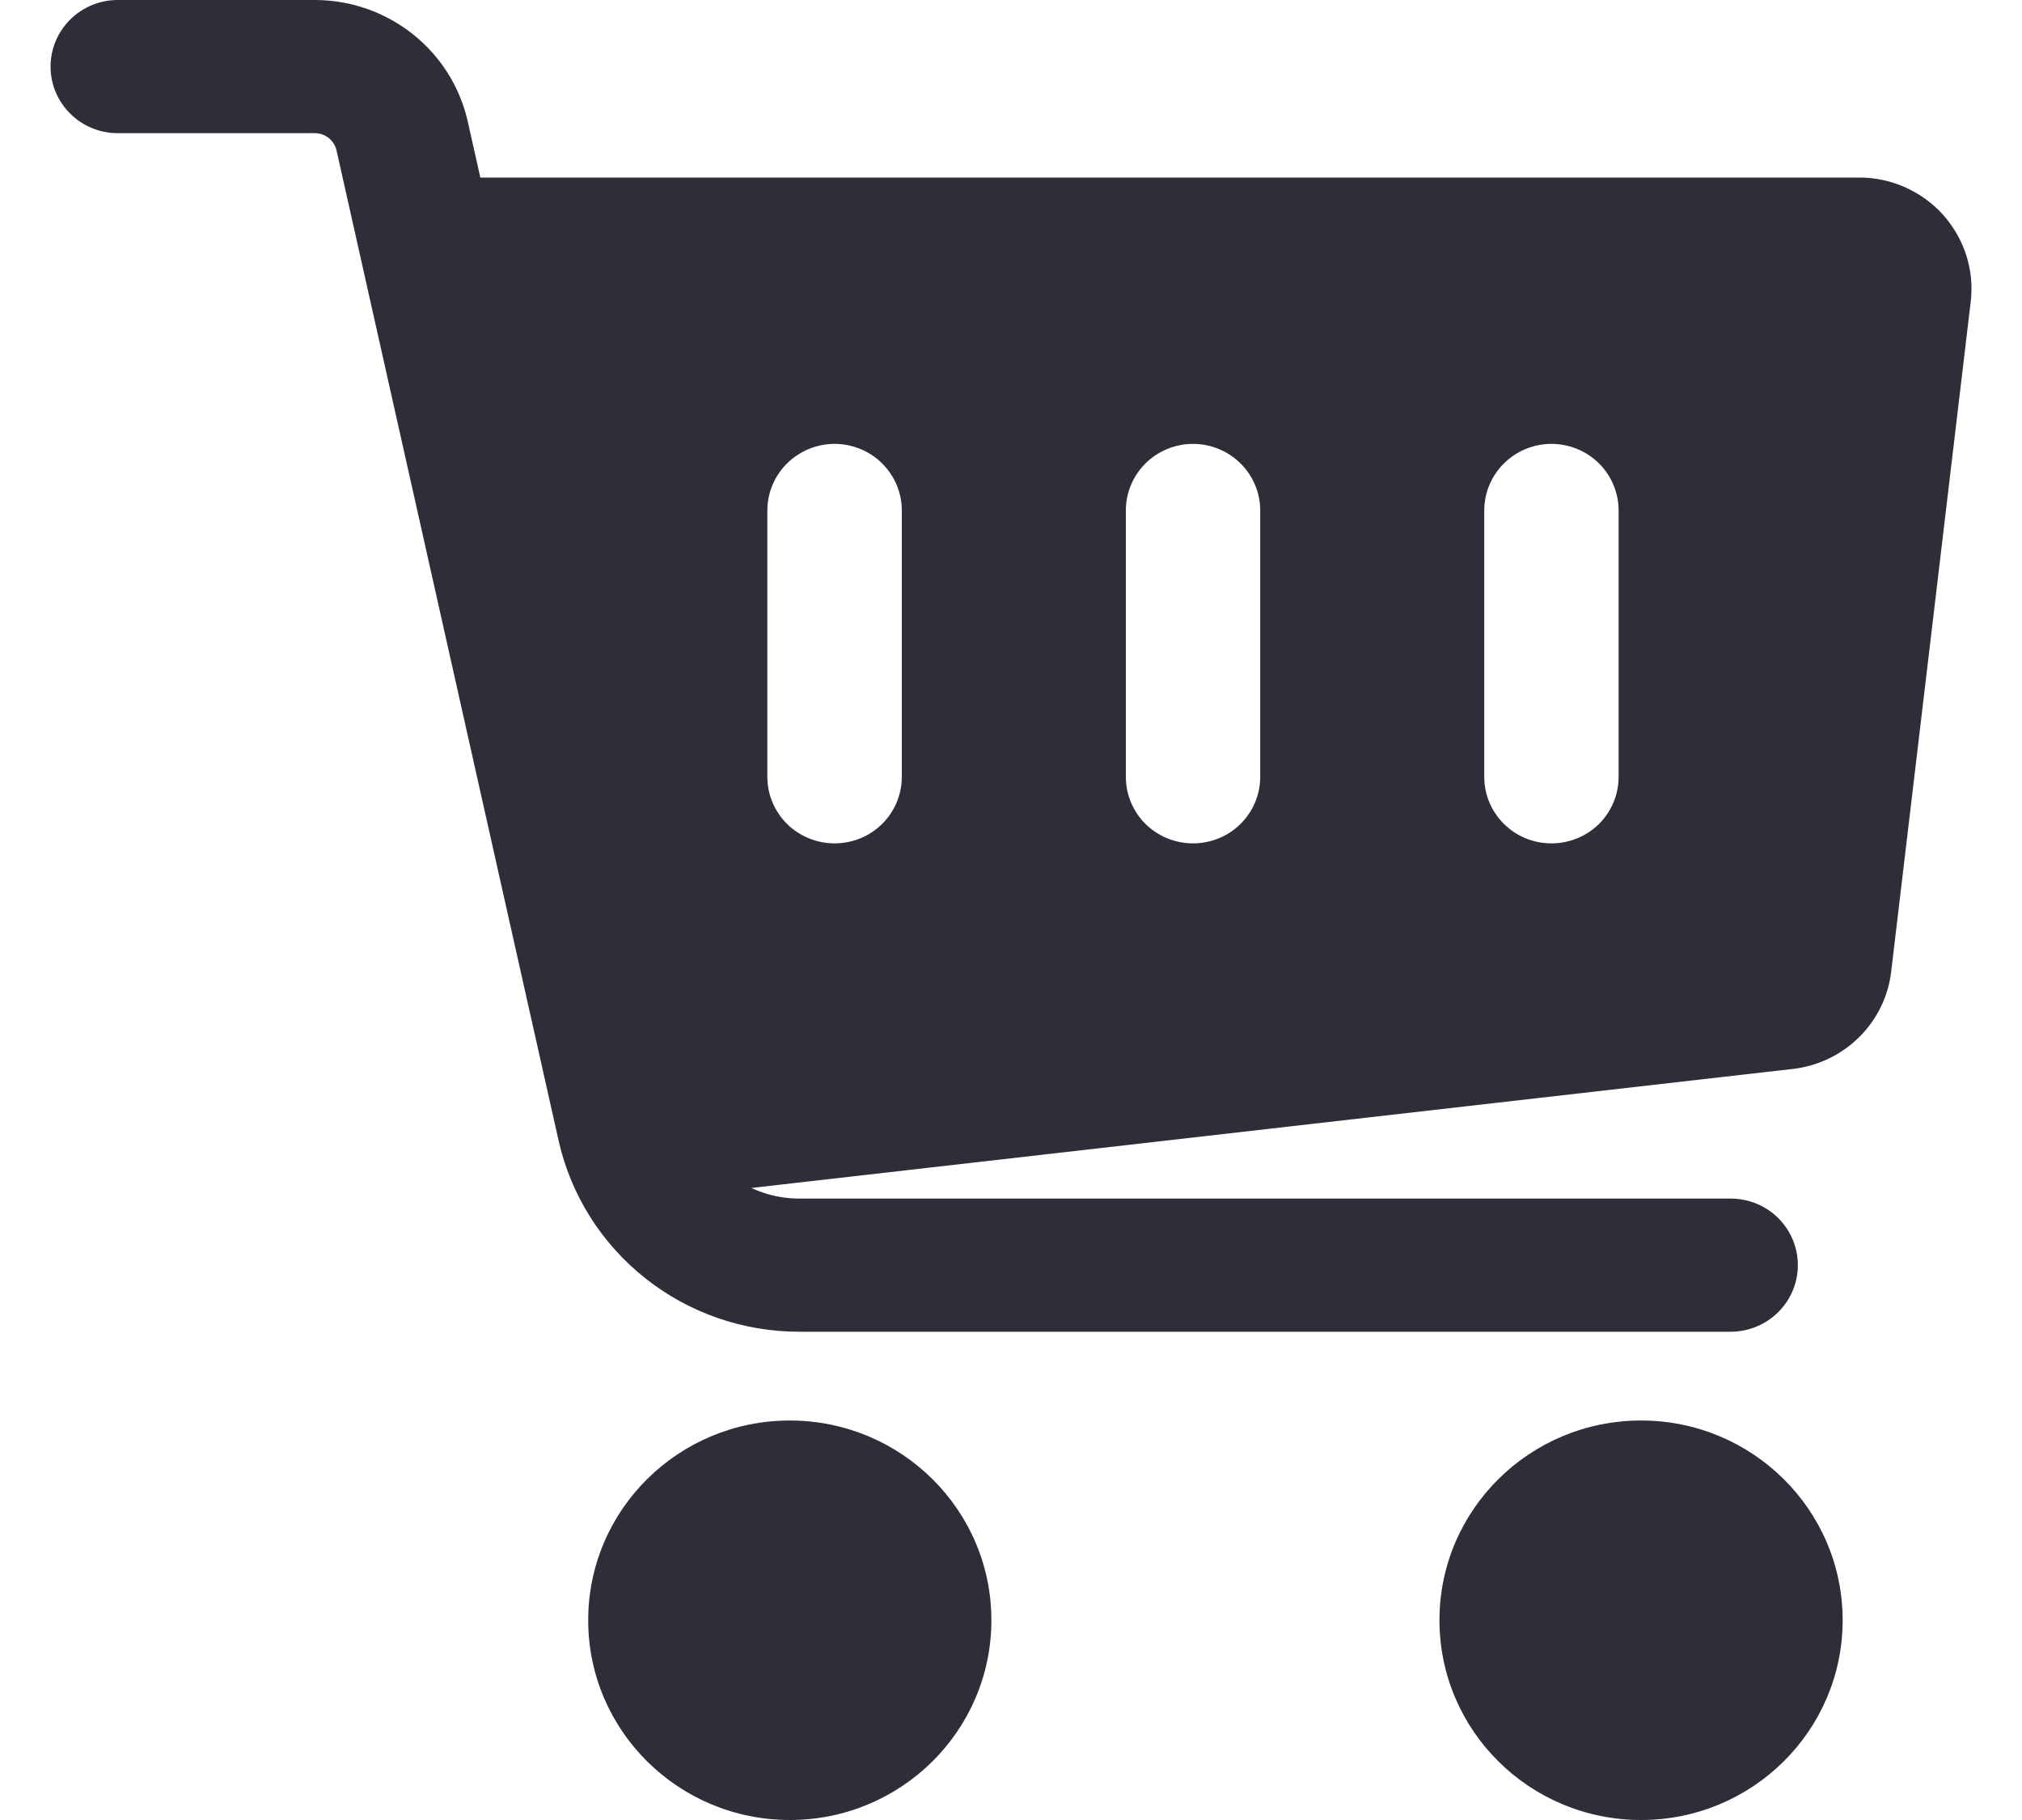
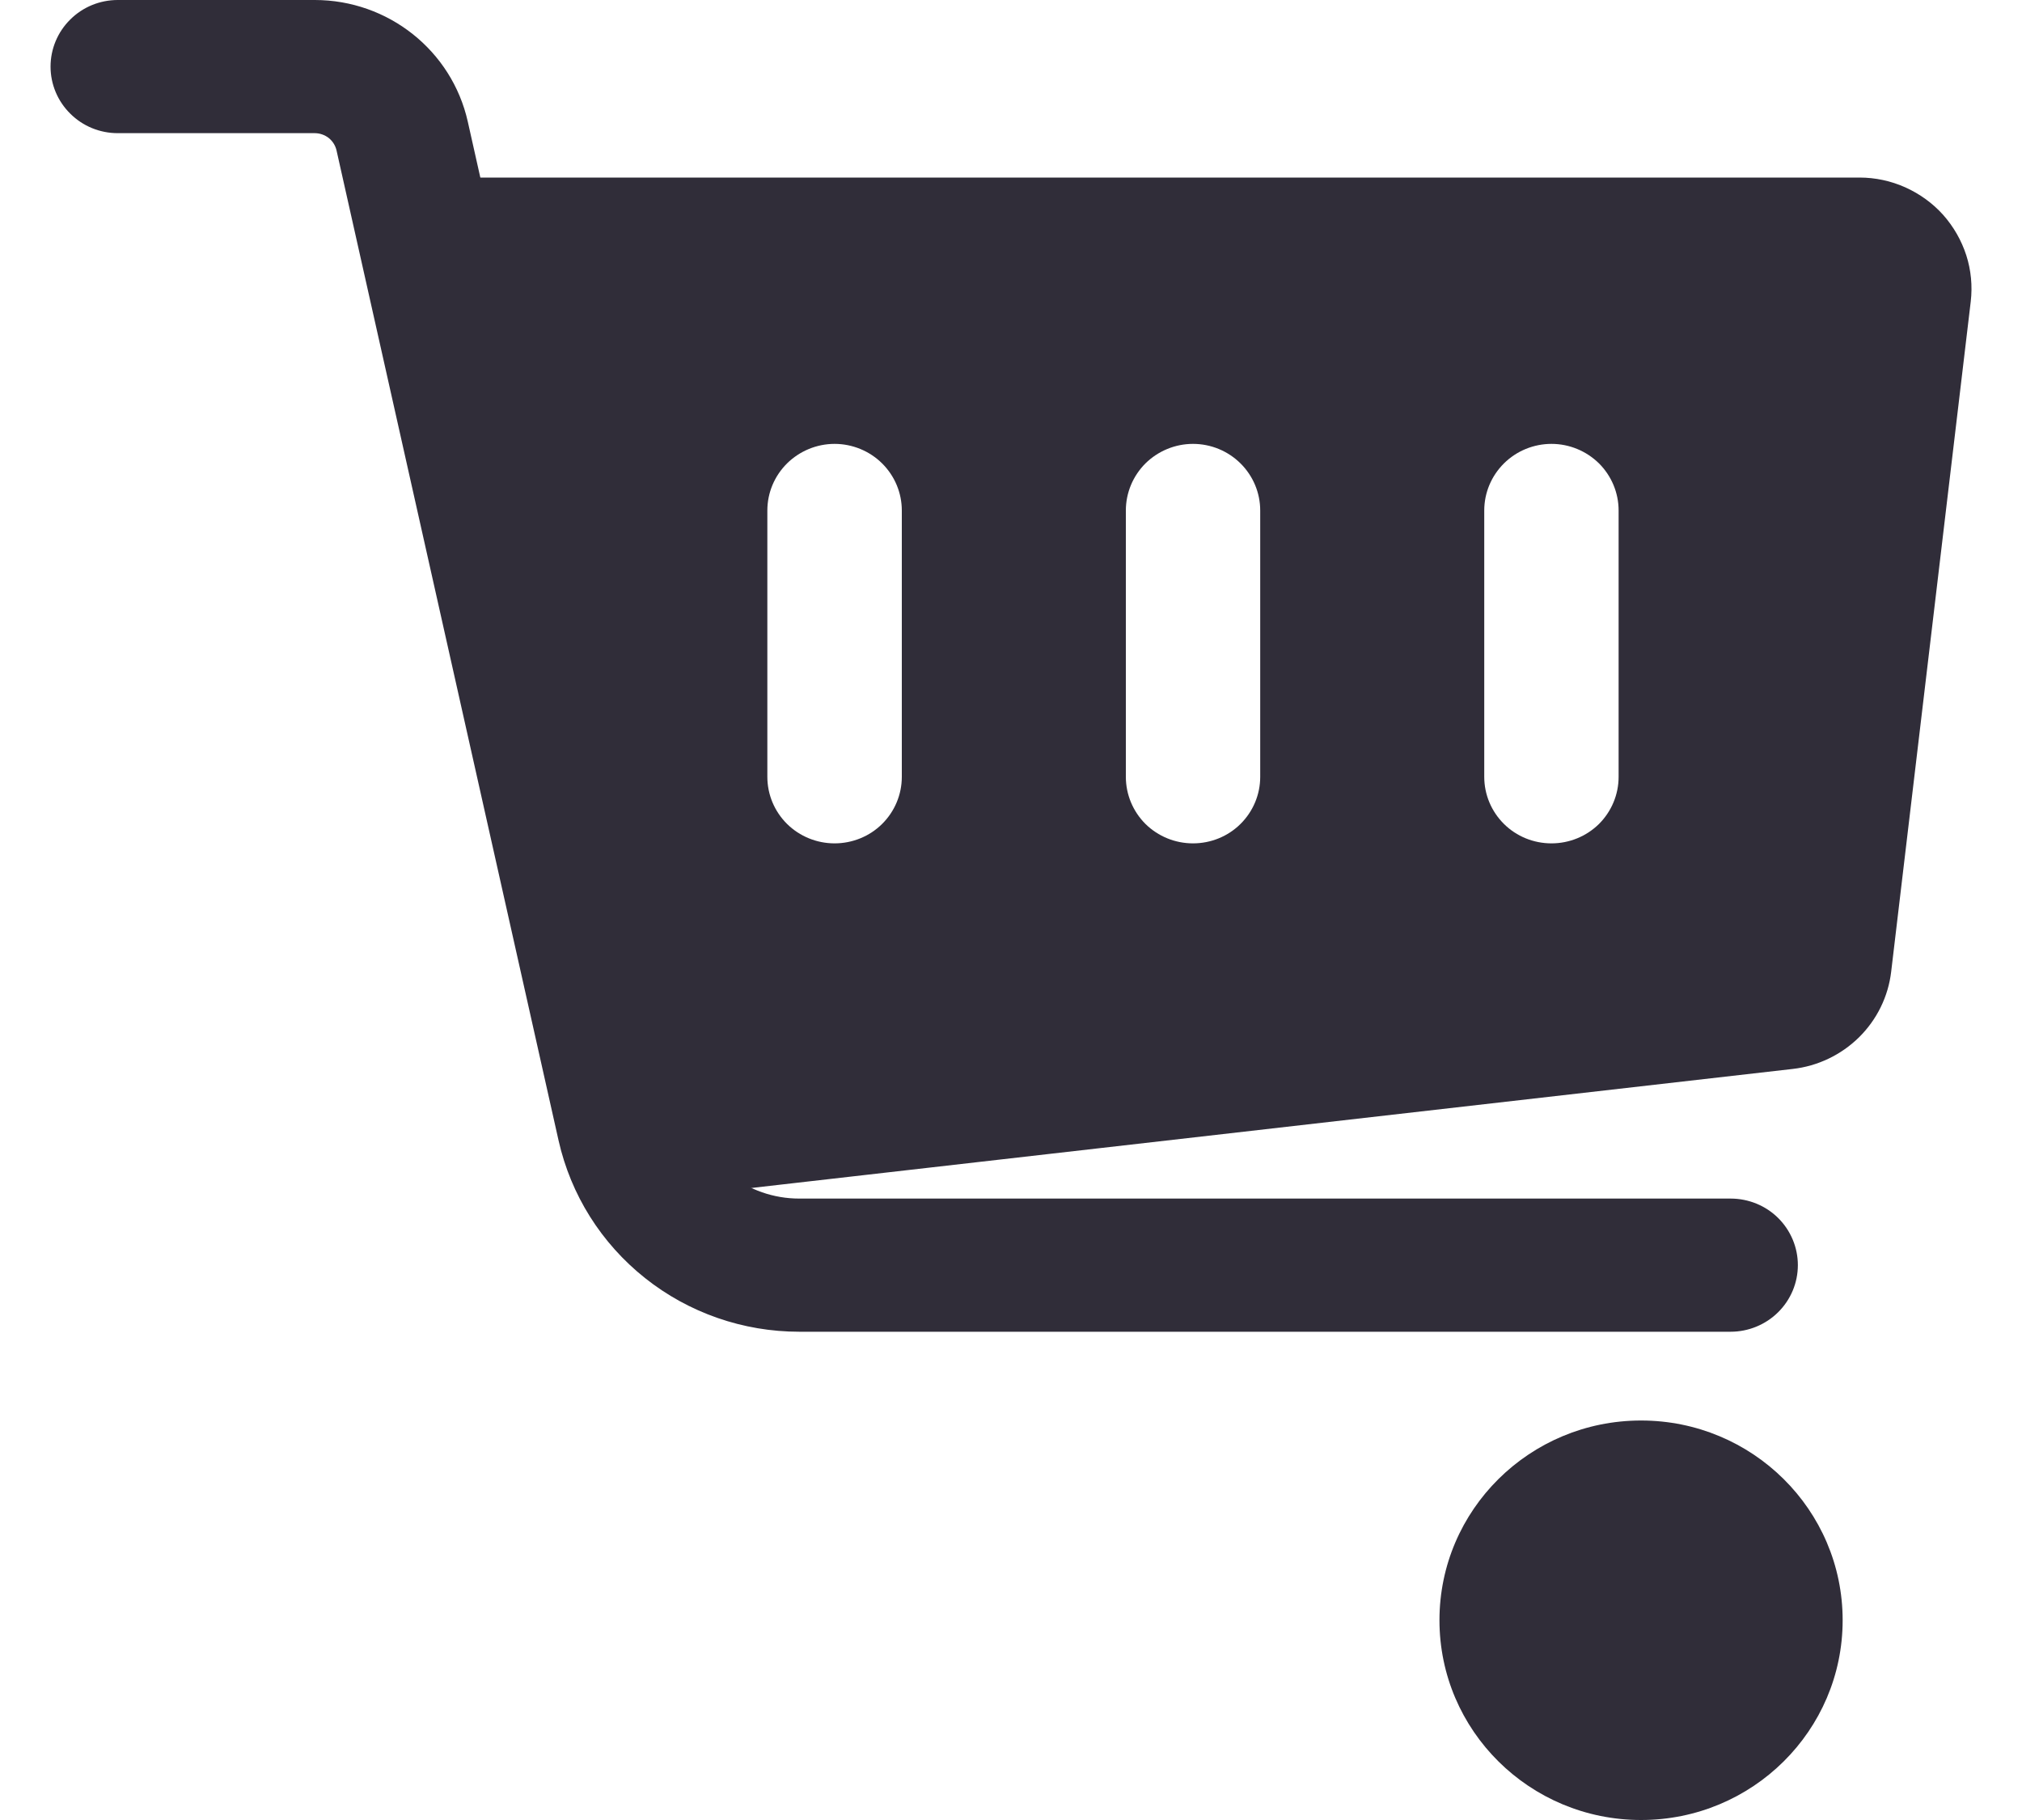
<svg xmlns="http://www.w3.org/2000/svg" width="20" height="18" viewBox="0 0 20 18" fill="none">
  <path fill-rule="evenodd" clip-rule="evenodd" d="M4.267 1.756H18.393C18.549 1.756 18.703 1.789 18.846 1.853C18.988 1.917 19.116 2.009 19.22 2.125C19.323 2.241 19.401 2.377 19.449 2.525C19.496 2.672 19.511 2.828 19.493 2.982L18.706 9.61C18.677 9.856 18.565 10.084 18.388 10.259C18.211 10.433 17.98 10.544 17.732 10.572L6.559 11.849C6.399 11.867 6.237 11.827 6.105 11.736C5.972 11.646 5.877 11.51 5.838 11.355L3.622 2.574C3.598 2.477 3.596 2.376 3.617 2.278C3.638 2.181 3.682 2.089 3.744 2.01C3.806 1.931 3.885 1.867 3.976 1.823C4.066 1.779 4.166 1.756 4.267 1.756ZM14.681 5.049V7.683C14.681 7.858 14.751 8.025 14.876 8.149C15 8.272 15.169 8.341 15.346 8.341C15.522 8.341 15.691 8.272 15.816 8.149C15.94 8.025 16.01 7.858 16.01 7.683V5.049C16.01 4.874 15.94 4.707 15.816 4.583C15.691 4.46 15.522 4.39 15.346 4.39C15.169 4.39 15 4.46 14.876 4.583C14.751 4.707 14.681 4.874 14.681 5.049ZM11.136 5.049V7.683C11.136 7.858 11.206 8.025 11.33 8.149C11.455 8.272 11.624 8.341 11.8 8.341C11.977 8.341 12.146 8.272 12.27 8.149C12.395 8.025 12.465 7.858 12.465 7.683V5.049C12.465 4.874 12.395 4.707 12.27 4.583C12.146 4.46 11.977 4.39 11.8 4.39C11.624 4.39 11.455 4.46 11.33 4.583C11.206 4.707 11.136 4.874 11.136 5.049ZM7.59 5.049V7.683C7.59 7.858 7.66 8.025 7.785 8.149C7.91 8.272 8.079 8.341 8.255 8.341C8.431 8.341 8.601 8.272 8.725 8.149C8.85 8.025 8.92 7.858 8.92 7.683V5.049C8.92 4.874 8.85 4.707 8.725 4.583C8.601 4.46 8.431 4.39 8.255 4.39C8.079 4.39 7.91 4.46 7.785 4.583C7.66 4.707 7.59 4.874 7.59 5.049Z" fill="#302D39" />
  <path d="M16.232 18C17.333 18 18.226 17.116 18.226 16.024C18.226 14.933 17.333 14.049 16.232 14.049C15.131 14.049 14.238 14.933 14.238 16.024C14.238 17.116 15.131 18 16.232 18Z" fill="#302D39" />
-   <path d="M7.812 18C8.913 18 9.806 17.116 9.806 16.024C9.806 14.933 8.913 14.049 7.812 14.049C6.711 14.049 5.818 14.933 5.818 16.024C5.818 17.116 6.711 18 7.812 18Z" fill="#302D39" />
  <path fill-rule="evenodd" clip-rule="evenodd" d="M1.165 1.317C0.988 1.317 0.819 1.248 0.695 1.124C0.57 1.001 0.5 0.833 0.5 0.659C0.5 0.484 0.57 0.316 0.695 0.193C0.819 0.069 0.988 0 1.165 0H3.113C3.84 0 4.469 0.5 4.627 1.203L6.823 10.994C6.878 11.238 7.015 11.456 7.211 11.612C7.408 11.769 7.653 11.854 7.905 11.854H17.118C17.294 11.854 17.464 11.923 17.588 12.046C17.713 12.17 17.783 12.338 17.783 12.512C17.783 12.687 17.713 12.854 17.588 12.978C17.464 13.101 17.294 13.171 17.118 13.171H7.905C7.351 13.171 6.812 12.984 6.38 12.64C5.947 12.296 5.646 11.817 5.525 11.28L3.329 1.489C3.318 1.44 3.291 1.397 3.252 1.365C3.212 1.334 3.163 1.317 3.113 1.317H1.165Z" fill="#302D39" />
</svg>